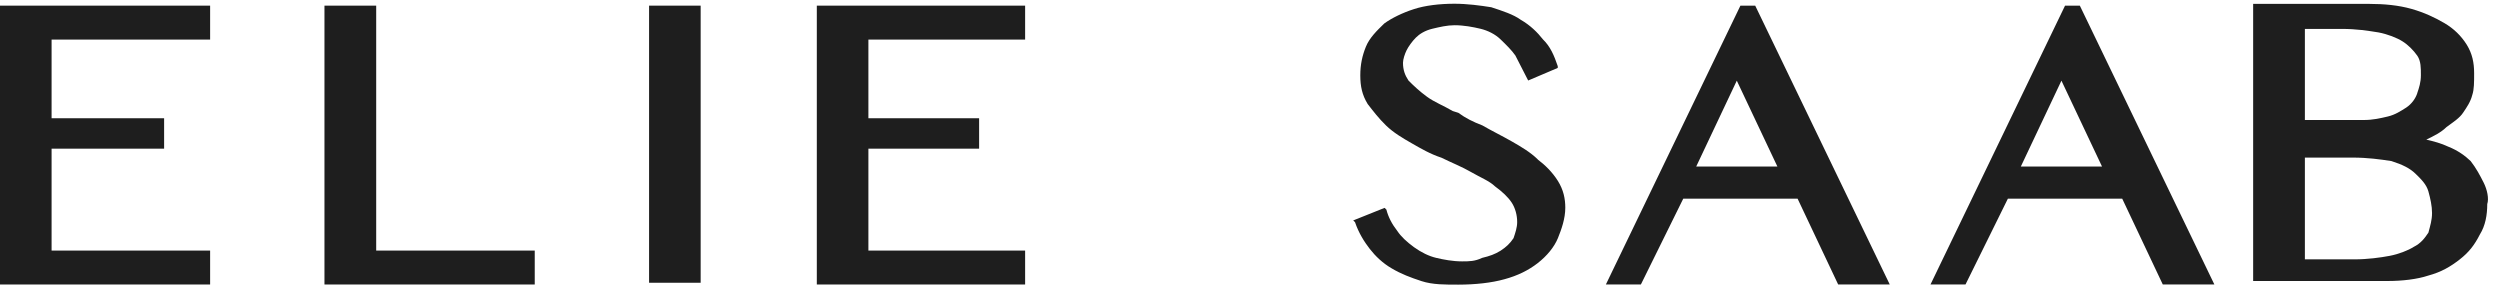
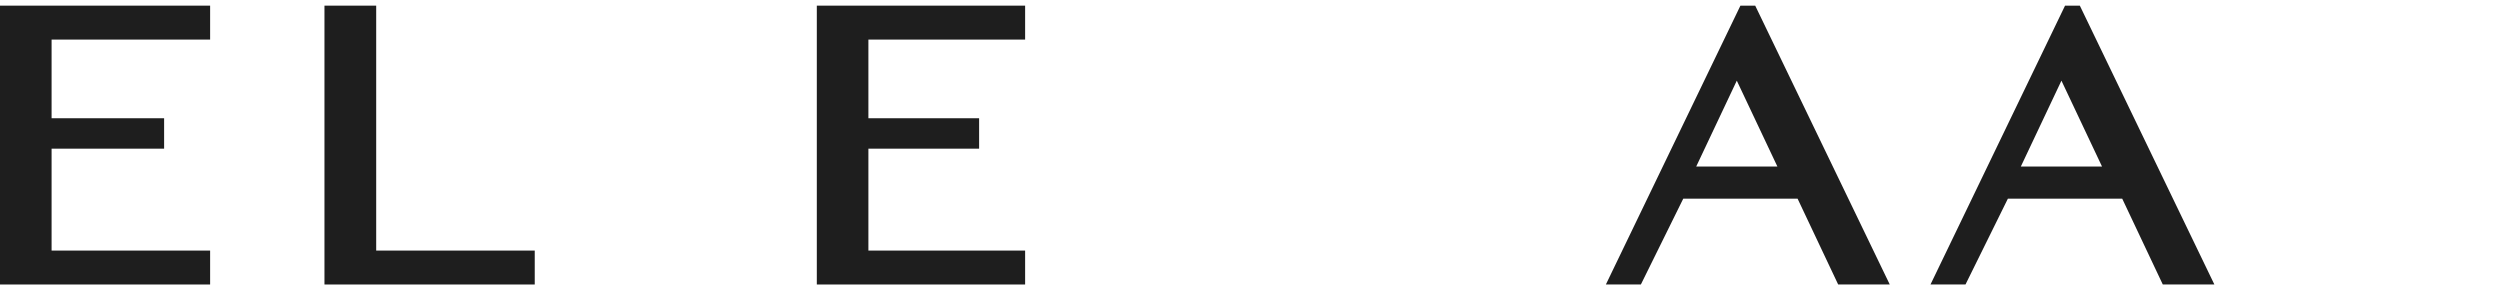
<svg xmlns="http://www.w3.org/2000/svg" width="178" height="21" viewBox="0 0 178 21" fill="none">
  <path d="M0 20.256H14.961V17.841H3.673V10.585H11.685V8.419H3.673V2.818H14.961V0.402H0V20.256Z" fill="#1E1E1E" />
-   <path d="M49.887 0.402H46.214V20.132H49.887V0.402Z" fill="#1E1E1E" />
  <path d="M148.084 0.402H147.031L137.451 20.256H139.943L142.961 14.145H151.102L153.991 20.256H157.664L148.084 0.402ZM143.884 11.855L146.774 5.743L149.663 11.855H143.884Z" fill="#1E1E1E" />
-   <path d="M109.484 11.343C108.957 10.833 108.302 10.448 107.647 10.073C106.992 9.698 106.208 9.313 105.542 8.928C104.887 8.678 104.361 8.418 103.834 8.032L103.437 7.907C102.782 7.522 102.127 7.272 101.601 6.887C101.074 6.502 100.677 6.127 100.29 5.742C100.032 5.357 99.893 4.982 99.893 4.472C99.893 4.222 100.022 3.837 100.151 3.576C100.279 3.316 100.548 2.941 100.806 2.681C101.064 2.421 101.461 2.171 101.987 2.046C102.513 1.921 103.04 1.796 103.566 1.796C104.221 1.796 104.876 1.921 105.402 2.046C105.929 2.171 106.455 2.431 106.842 2.806C107.239 3.191 107.626 3.566 107.894 3.951C108.152 4.461 108.42 4.971 108.678 5.482L108.807 5.732L110.912 4.836V4.711C110.654 3.951 110.386 3.316 109.86 2.806C109.462 2.296 108.936 1.786 108.281 1.411C107.755 1.026 106.971 0.776 106.176 0.515C105.392 0.391 104.468 0.266 103.555 0.266C102.503 0.266 101.45 0.391 100.666 0.651C99.882 0.901 99.087 1.286 98.561 1.671C98.035 2.181 97.509 2.691 97.251 3.327C96.993 3.962 96.853 4.597 96.853 5.367C96.853 6.138 96.982 6.762 97.38 7.408C97.777 7.918 98.164 8.428 98.69 8.938C99.216 9.448 99.871 9.834 100.526 10.208C101.182 10.583 101.837 10.968 102.632 11.229C103.416 11.614 104.071 11.864 104.737 12.249C105.402 12.634 106.047 12.884 106.444 13.269C106.971 13.654 107.368 14.029 107.626 14.415C107.883 14.8 108.023 15.31 108.023 15.81C108.023 16.195 107.894 16.57 107.765 16.955C107.508 17.34 107.239 17.59 106.842 17.85C106.444 18.1 106.058 18.235 105.531 18.36C105.005 18.61 104.608 18.61 104.092 18.61C103.437 18.61 102.782 18.485 102.256 18.36C101.729 18.235 101.203 17.975 100.677 17.6C100.151 17.215 99.753 16.84 99.496 16.455C99.098 15.945 98.84 15.435 98.711 14.925L98.583 14.8L96.349 15.695L96.478 15.82C96.735 16.58 97.133 17.215 97.53 17.725C97.927 18.235 98.454 18.745 99.109 19.12C99.764 19.506 100.419 19.755 101.214 20.016C102.009 20.276 102.922 20.266 103.834 20.266C105.016 20.266 106.197 20.141 107.121 19.88C108.045 19.631 108.829 19.245 109.484 18.735C110.139 18.225 110.665 17.59 110.923 16.955C111.181 16.32 111.449 15.56 111.449 14.789C111.449 14.154 111.32 13.519 110.923 12.884C110.525 12.249 109.999 11.739 109.484 11.354V11.343Z" fill="#1E1E1E" />
-   <path d="M176.835 13C176.577 12.49 176.308 11.979 175.911 11.469C175.514 11.084 174.987 10.709 174.332 10.449C173.806 10.199 173.28 10.064 172.753 9.939C173.28 9.689 173.806 9.429 174.193 9.044C174.719 8.658 175.116 8.409 175.374 8.023C175.632 7.638 175.9 7.263 176.029 6.753C176.158 6.368 176.158 5.858 176.158 5.223C176.158 4.463 176.029 3.828 175.632 3.182C175.234 2.547 174.708 2.037 174.053 1.652C173.398 1.266 172.614 0.892 171.69 0.631C170.766 0.371 169.746 0.277 168.694 0.277H160.424V20.007H170.004C171.056 20.007 172.109 19.882 172.893 19.621C173.817 19.372 174.472 18.986 175.127 18.476C175.782 17.966 176.179 17.456 176.566 16.696C176.963 16.061 177.092 15.301 177.092 14.53C177.221 14.145 177.092 13.51 176.835 13ZM164.097 11.22H167.512C168.565 11.22 169.478 11.345 170.272 11.469C171.056 11.719 171.583 11.979 171.98 12.365C172.377 12.75 172.764 13.125 172.904 13.635C173.043 14.145 173.161 14.655 173.161 15.165C173.161 15.675 173.033 16.061 172.904 16.561C172.646 16.946 172.377 17.32 171.851 17.581C171.454 17.831 170.799 18.091 170.144 18.216C169.488 18.341 168.565 18.466 167.652 18.466H164.108V11.209L164.097 11.22ZM172.109 6.639C171.98 7.024 171.712 7.399 171.325 7.659C170.928 7.909 170.541 8.169 170.015 8.294C169.488 8.419 168.962 8.544 168.307 8.544H164.108V2.058H166.728C167.781 2.058 168.565 2.183 169.349 2.308C170.004 2.432 170.659 2.693 171.056 2.943C171.454 3.192 171.84 3.578 172.109 3.963C172.377 4.348 172.367 4.858 172.367 5.358C172.367 5.858 172.238 6.253 172.109 6.628V6.639Z" fill="#1E1E1E" />
  <path d="M124.971 0.402H123.918L114.338 20.256H116.83L119.848 14.145H127.988L130.878 20.256H134.551L124.971 0.402ZM120.771 11.855L123.66 5.743L126.549 11.855H120.771Z" fill="#1E1E1E" />
  <path d="M58.157 20.256H72.989V17.841H61.83V10.585H69.713V8.419H61.83V2.818H72.989V0.402H58.157V20.256Z" fill="#1E1E1E" />
  <path d="M26.785 0.402H23.102V20.256H38.073V17.841H26.785V0.402Z" fill="#1E1E1E" />
</svg>